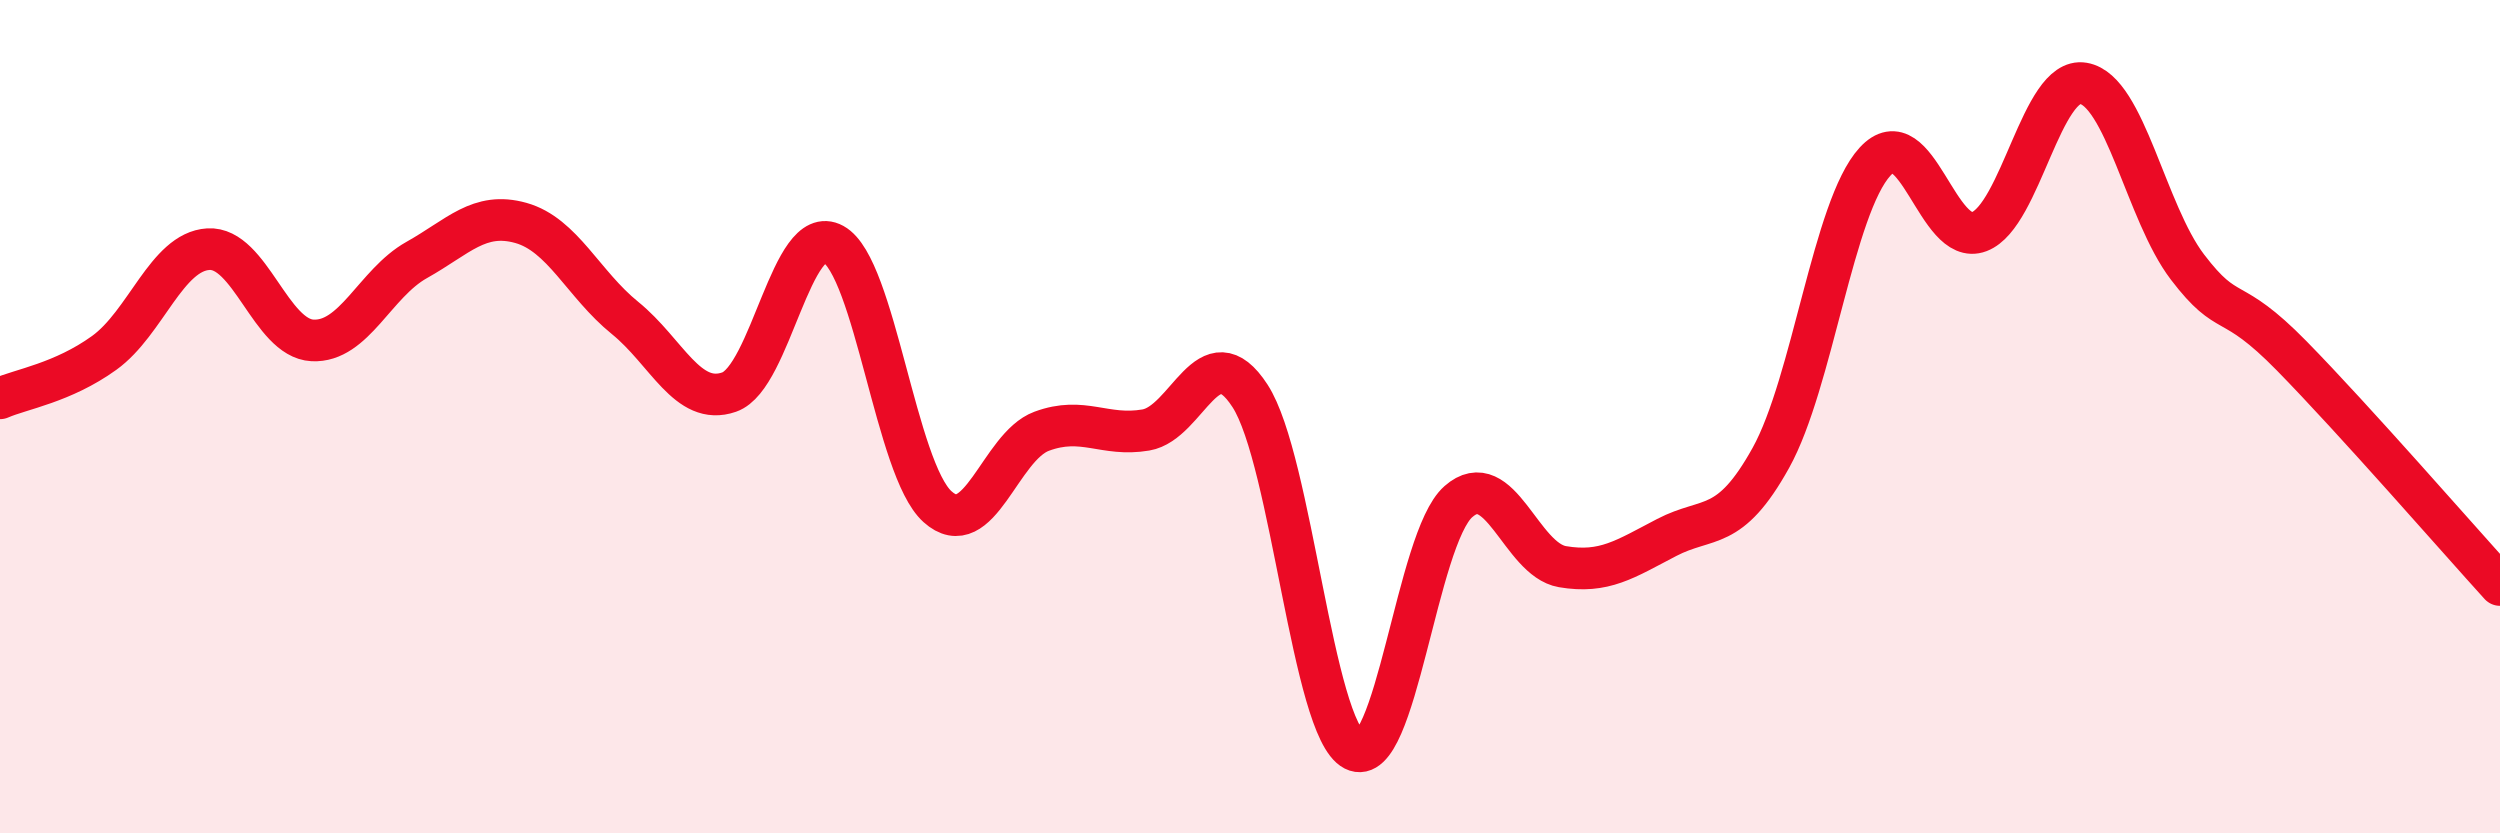
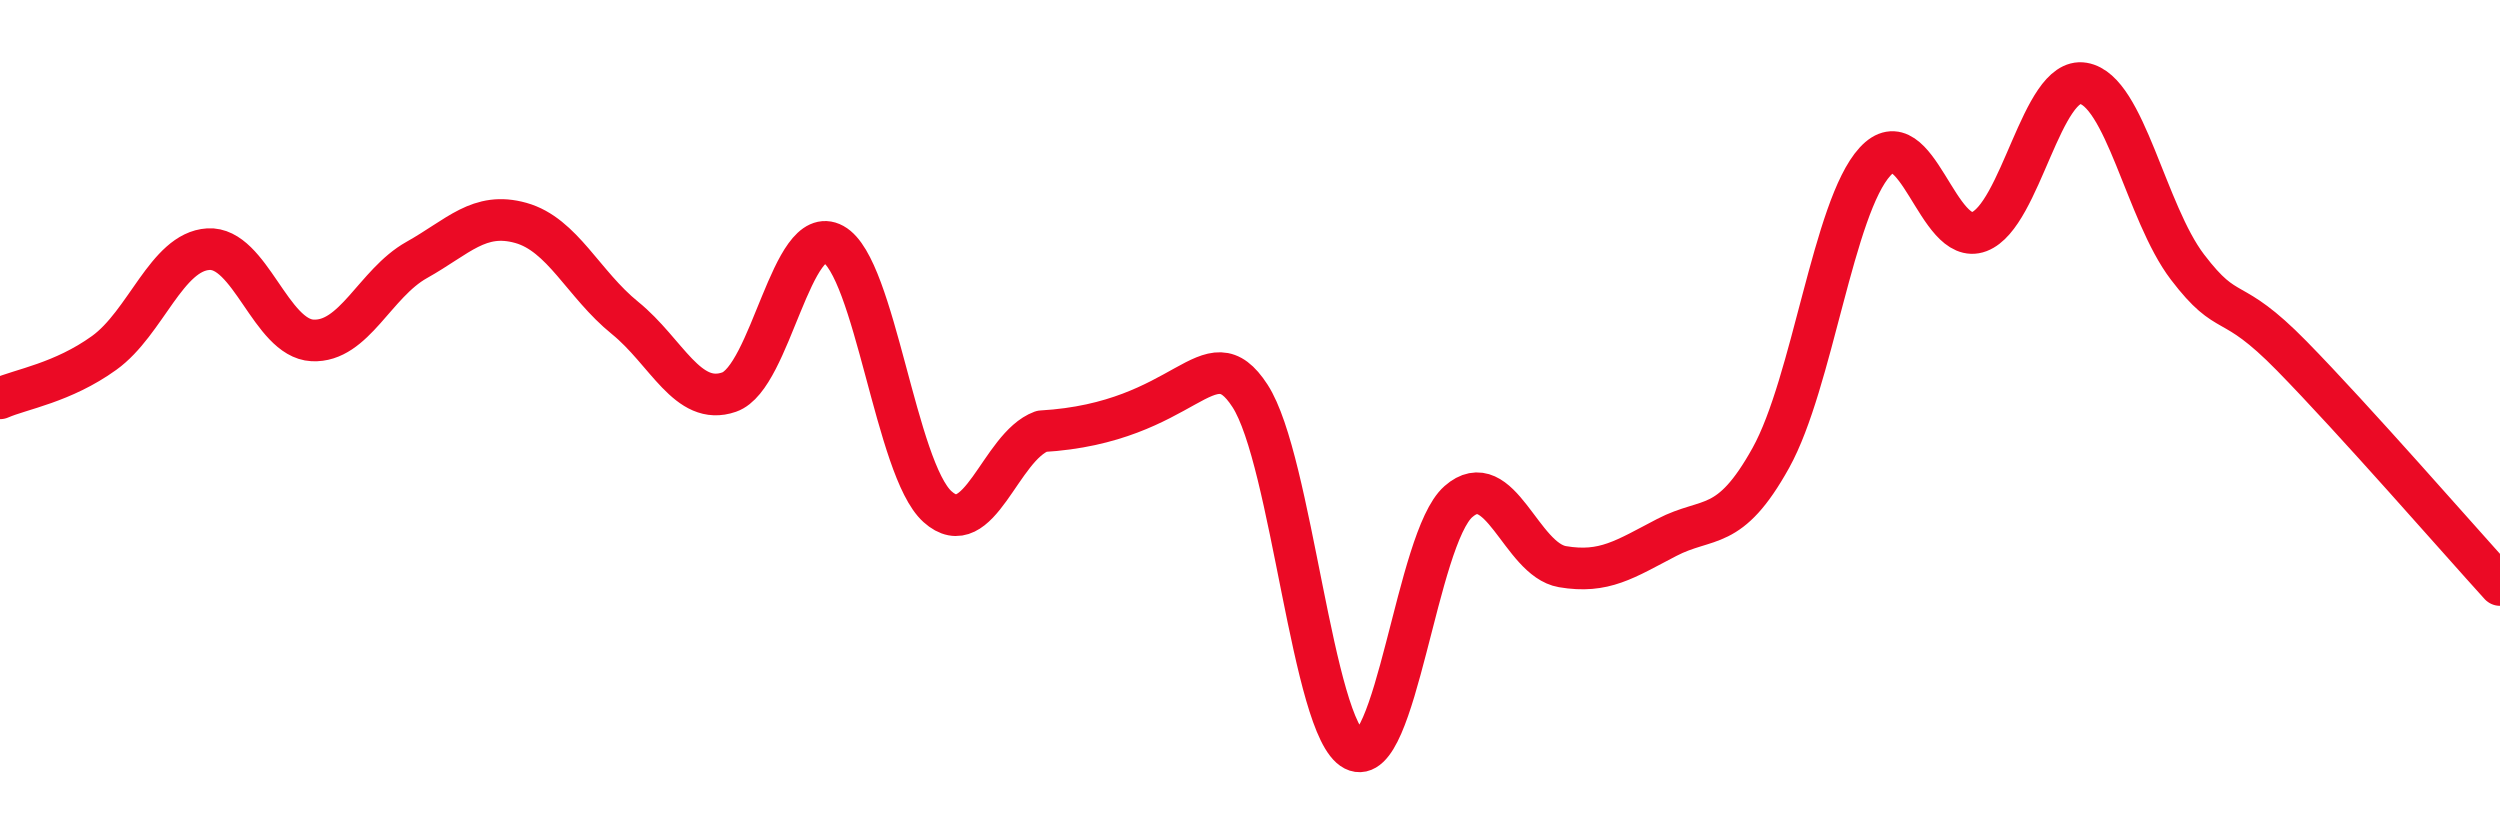
<svg xmlns="http://www.w3.org/2000/svg" width="60" height="20" viewBox="0 0 60 20">
-   <path d="M 0,9.56 C 0.5,9.34 1.5,9.19 2.5,8.47 C 3.5,7.75 4,6.04 5,5.98 C 6,5.92 6.5,8.12 7.5,8.17 C 8.5,8.22 9,6.8 10,6.24 C 11,5.68 11.5,5.07 12.5,5.35 C 13.5,5.63 14,6.82 15,7.63 C 16,8.44 16.5,9.76 17.5,9.41 C 18.5,9.06 19,5.31 20,5.86 C 21,6.41 21.5,11.26 22.5,12.16 C 23.5,13.06 24,10.72 25,10.35 C 26,9.98 26.5,10.49 27.5,10.32 C 28.5,10.15 29,7.96 30,9.5 C 31,11.04 31.5,17.49 32.5,18 C 33.5,18.51 34,12.92 35,12.04 C 36,11.16 36.5,13.43 37.5,13.6 C 38.5,13.77 39,13.42 40,12.9 C 41,12.38 41.5,12.79 42.5,10.99 C 43.5,9.19 44,4.97 45,3.88 C 46,2.79 46.5,5.94 47.5,5.56 C 48.5,5.18 49,1.83 50,2 C 51,2.17 51.5,5.1 52.5,6.41 C 53.5,7.72 53.5,7.01 55,8.54 C 56.5,10.07 59,12.94 60,14.04L60 20L0 20Z" fill="#EB0A25" opacity="0.1" stroke-linecap="round" stroke-linejoin="round" />
-   <path d="M 0,9.56 C 0.5,9.34 1.5,9.19 2.5,8.47 C 3.5,7.75 4,6.04 5,5.98 C 6,5.92 6.5,8.12 7.5,8.17 C 8.5,8.22 9,6.8 10,6.24 C 11,5.68 11.5,5.07 12.5,5.35 C 13.5,5.63 14,6.82 15,7.63 C 16,8.44 16.5,9.76 17.5,9.41 C 18.5,9.06 19,5.31 20,5.86 C 21,6.41 21.5,11.26 22.5,12.16 C 23.5,13.06 24,10.72 25,10.35 C 26,9.98 26.5,10.49 27.5,10.32 C 28.5,10.15 29,7.96 30,9.5 C 31,11.04 31.5,17.49 32.5,18 C 33.5,18.51 34,12.92 35,12.04 C 36,11.16 36.5,13.43 37.5,13.6 C 38.5,13.77 39,13.42 40,12.9 C 41,12.38 41.5,12.79 42.5,10.99 C 43.5,9.19 44,4.97 45,3.88 C 46,2.79 46.5,5.94 47.5,5.56 C 48.5,5.18 49,1.83 50,2 C 51,2.17 51.5,5.1 52.5,6.41 C 53.5,7.72 53.5,7.01 55,8.54 C 56.5,10.07 59,12.94 60,14.04" stroke="#EB0A25" stroke-width="1" fill="none" stroke-linecap="round" stroke-linejoin="round" />
+   <path d="M 0,9.56 C 0.5,9.34 1.5,9.19 2.5,8.47 C 3.5,7.75 4,6.04 5,5.98 C 6,5.92 6.5,8.12 7.5,8.17 C 8.5,8.22 9,6.8 10,6.24 C 11,5.68 11.5,5.07 12.5,5.35 C 13.5,5.63 14,6.82 15,7.63 C 16,8.44 16.5,9.76 17.5,9.41 C 18.5,9.06 19,5.31 20,5.86 C 21,6.41 21.5,11.26 22.5,12.16 C 23.5,13.06 24,10.72 25,10.35 C 28.5,10.15 29,7.96 30,9.5 C 31,11.04 31.5,17.49 32.5,18 C 33.5,18.51 34,12.92 35,12.04 C 36,11.16 36.5,13.43 37.5,13.6 C 38.5,13.77 39,13.42 40,12.9 C 41,12.38 41.5,12.79 42.5,10.99 C 43.5,9.19 44,4.97 45,3.88 C 46,2.79 46.5,5.94 47.5,5.56 C 48.5,5.18 49,1.83 50,2 C 51,2.17 51.5,5.1 52.5,6.41 C 53.5,7.72 53.5,7.01 55,8.54 C 56.5,10.07 59,12.94 60,14.04" stroke="#EB0A25" stroke-width="1" fill="none" stroke-linecap="round" stroke-linejoin="round" />
</svg>